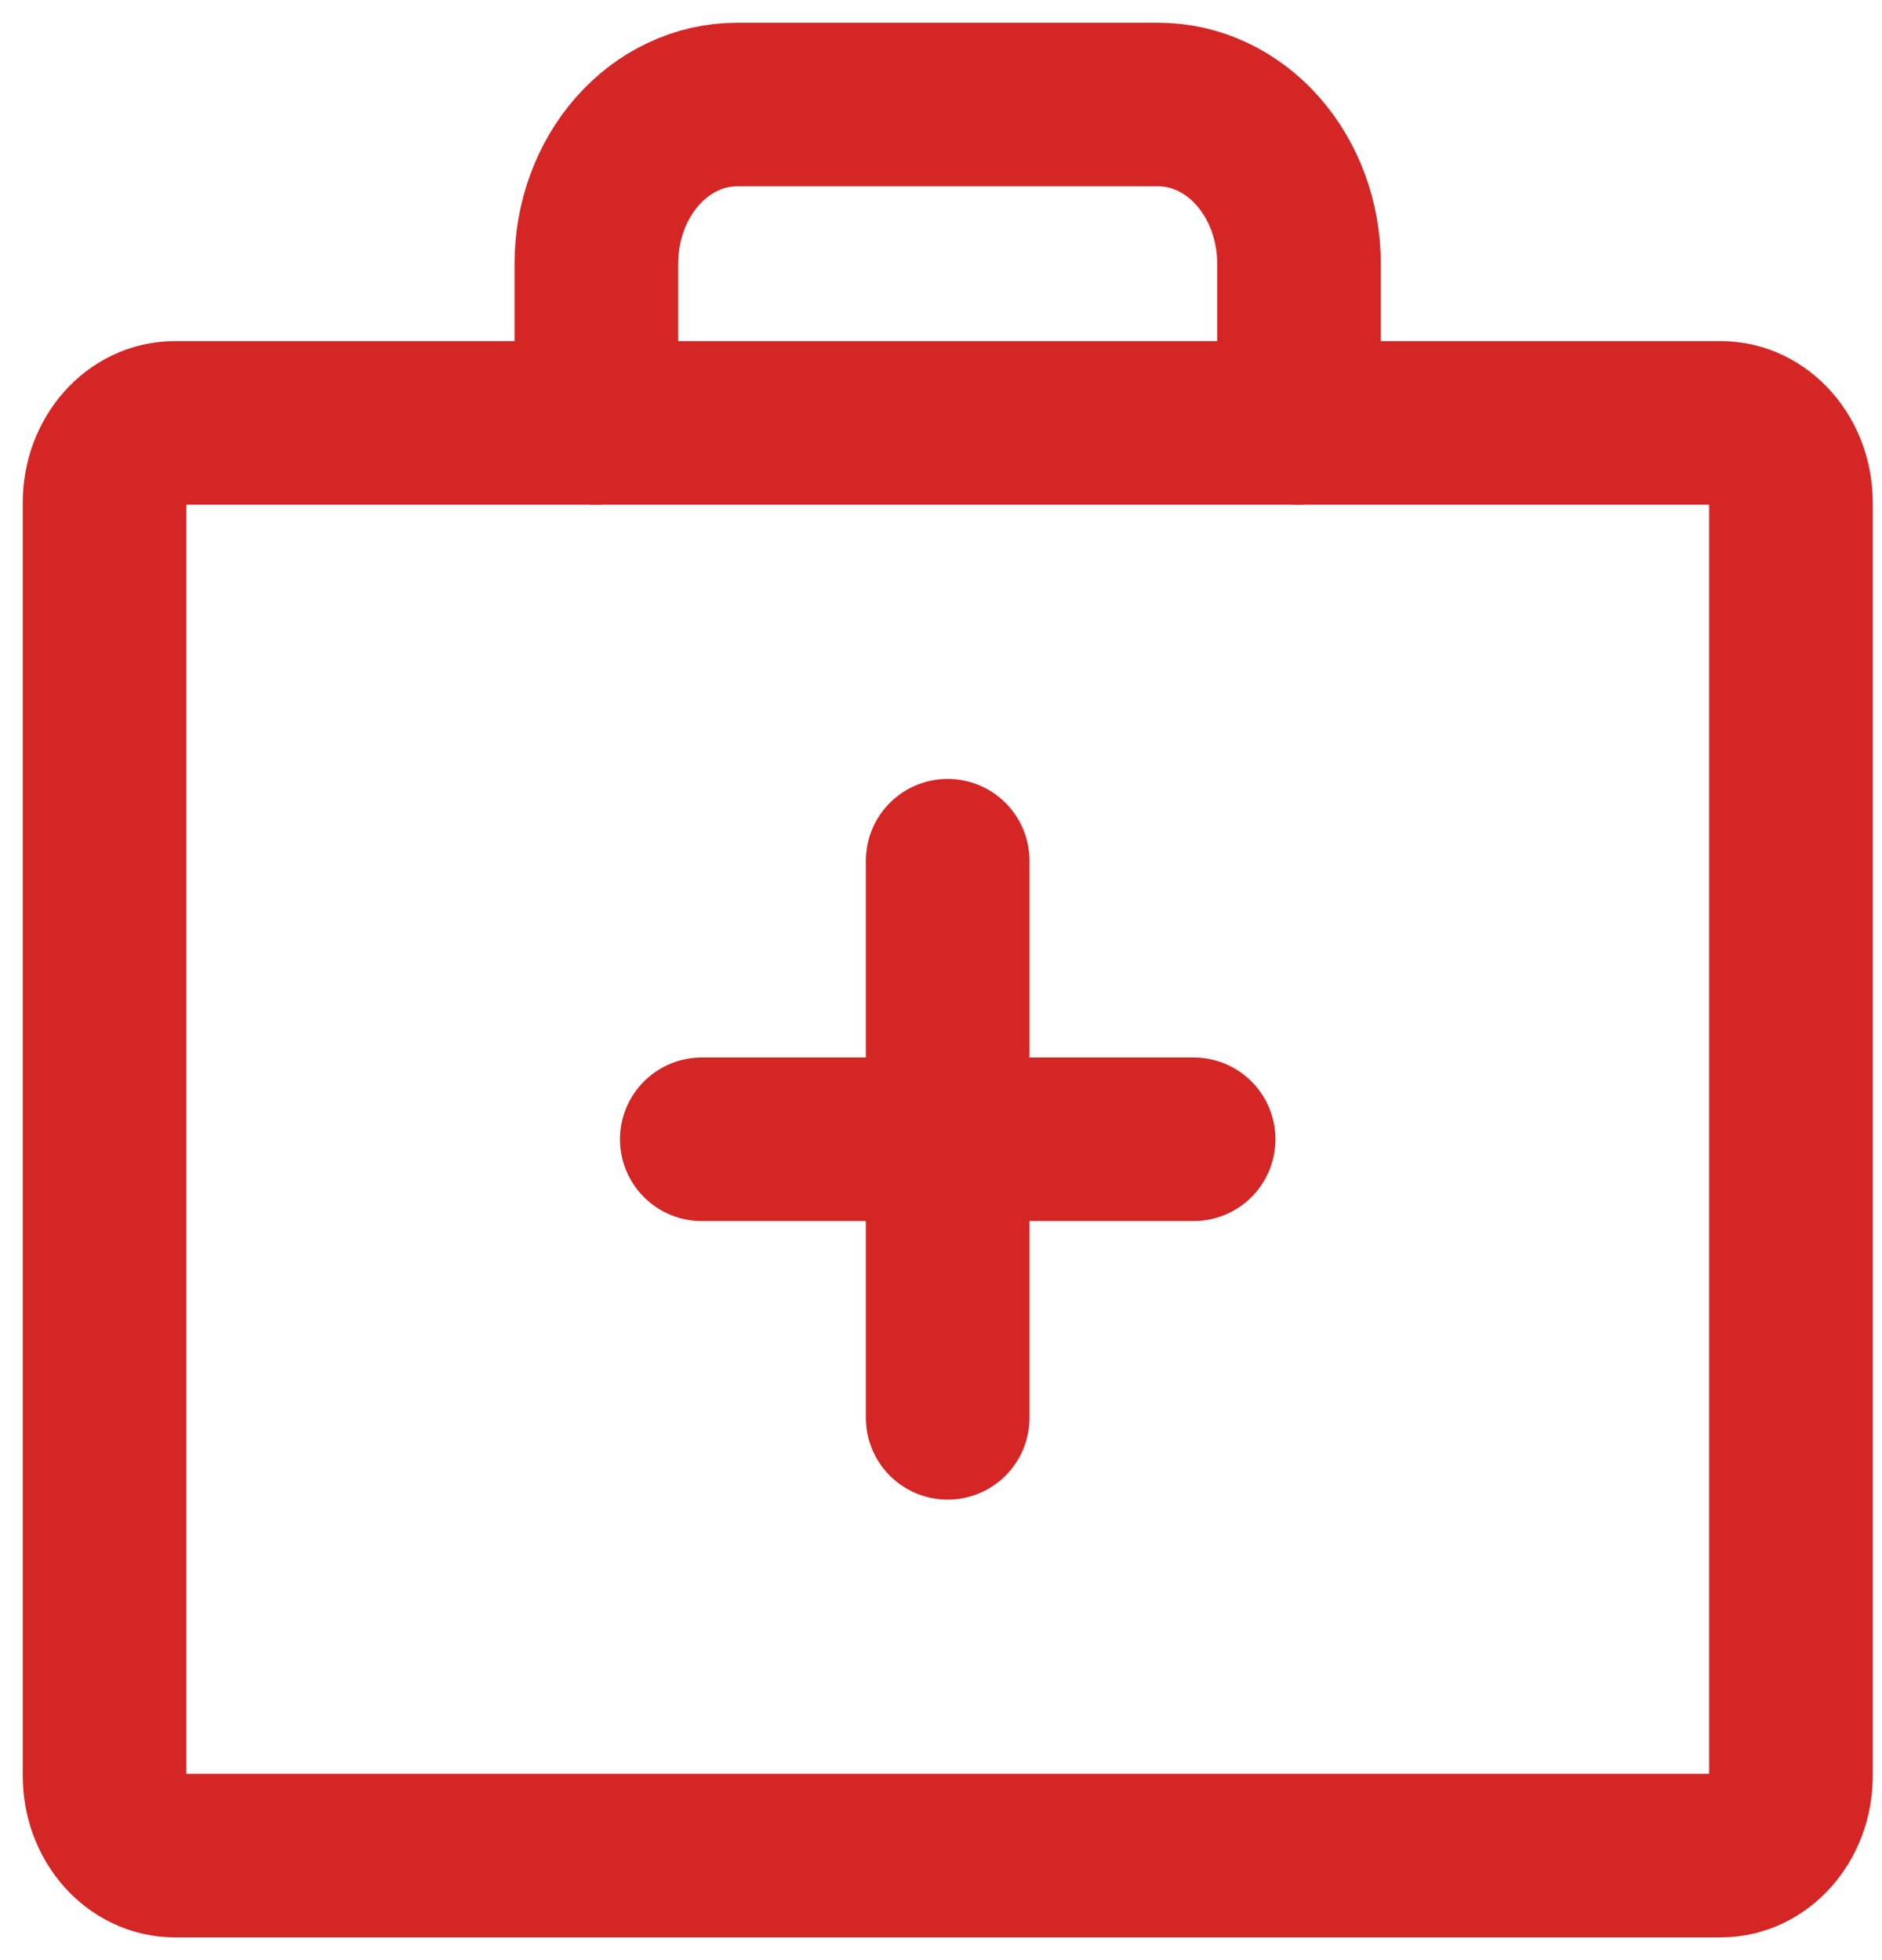
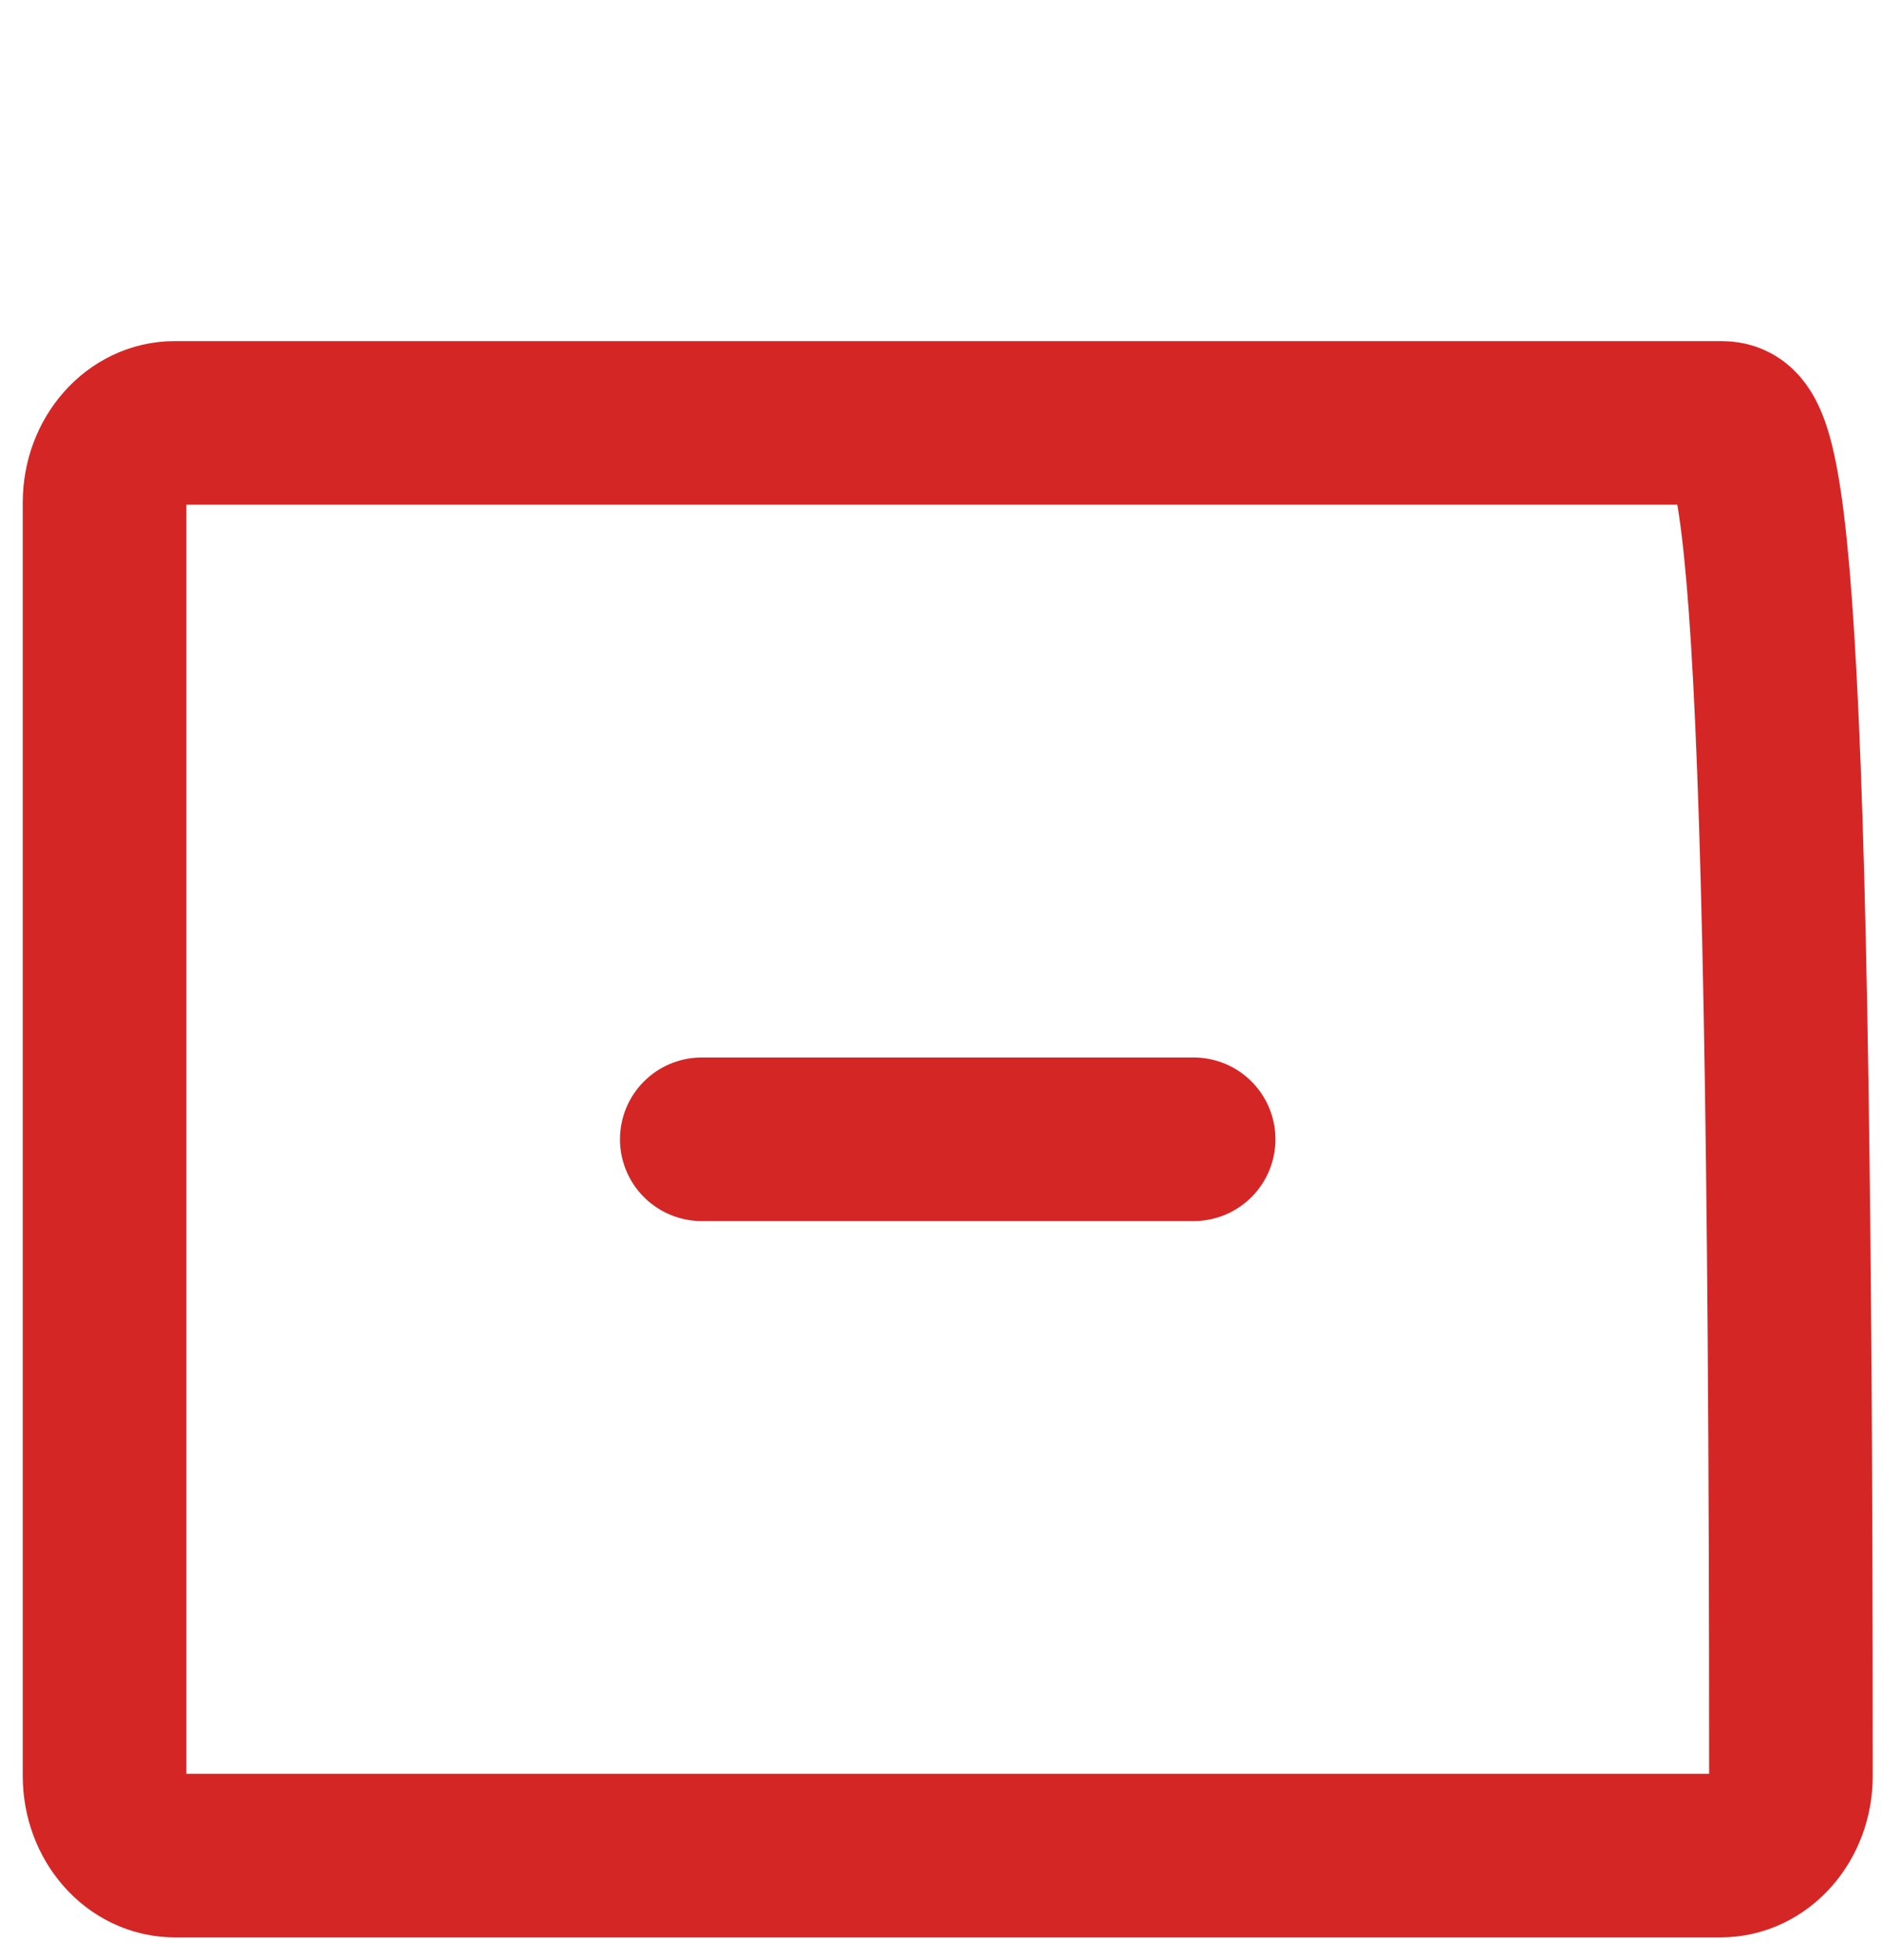
<svg xmlns="http://www.w3.org/2000/svg" width="72" height="75" viewBox="0 0 72 75" fill="none">
-   <path d="M65.828 16.181H6.688C5.204 16.181 4 17.544 4 19.226V67.955C4 69.637 5.204 71 6.688 71H65.828C67.313 71 68.516 69.637 68.516 67.955V19.226C68.516 17.544 67.313 16.181 65.828 16.181Z" stroke="#D52626" stroke-width="6.259" stroke-linecap="round" stroke-linejoin="round" />
-   <path d="M49.696 16.182V10.091C49.696 8.476 49.129 6.926 48.121 5.784C47.113 4.642 45.745 4 44.319 4H28.19C26.764 4 25.397 4.642 24.389 5.784C23.38 6.926 22.814 8.476 22.814 10.091V16.182" stroke="#D52626" stroke-width="6.259" stroke-linecap="round" stroke-linejoin="round" />
-   <path d="M36.255 32.933V54.251" stroke="#D52626" stroke-width="6.259" stroke-linecap="round" stroke-linejoin="round" />
+   <path d="M65.828 16.181H6.688C5.204 16.181 4 17.544 4 19.226V67.955C4 69.637 5.204 71 6.688 71H65.828C67.313 71 68.516 69.637 68.516 67.955C68.516 17.544 67.313 16.181 65.828 16.181Z" stroke="#D52626" stroke-width="6.259" stroke-linecap="round" stroke-linejoin="round" />
  <path d="M45.665 43.592H26.848" stroke="#D52626" stroke-width="6.259" stroke-linecap="round" stroke-linejoin="round" />
</svg>